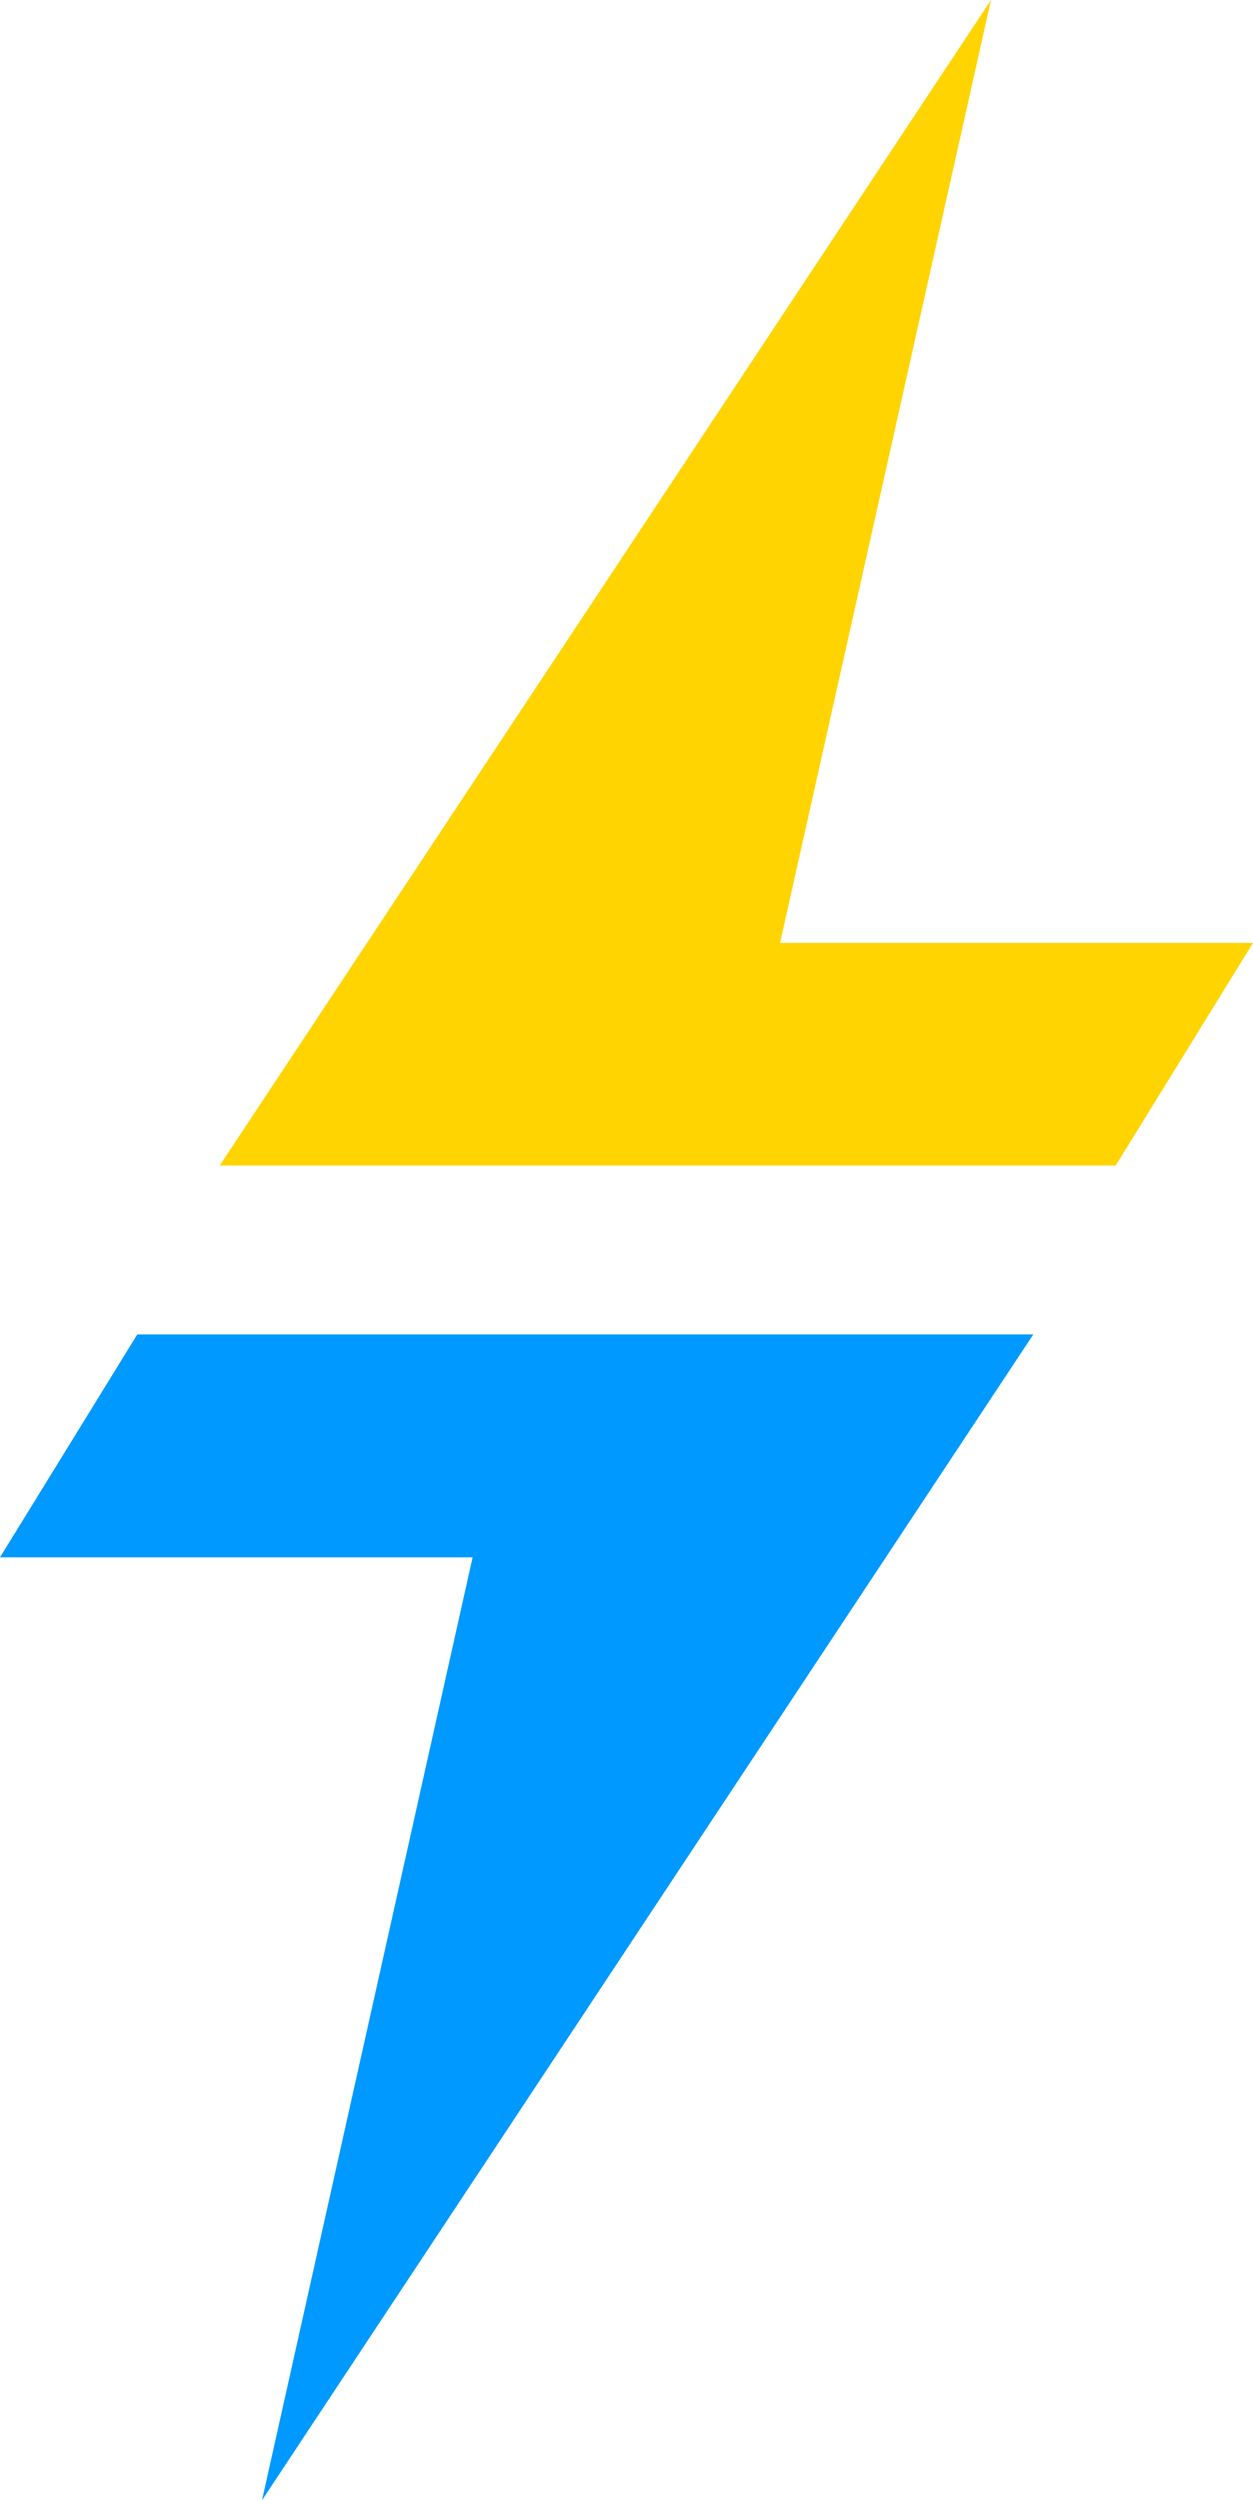
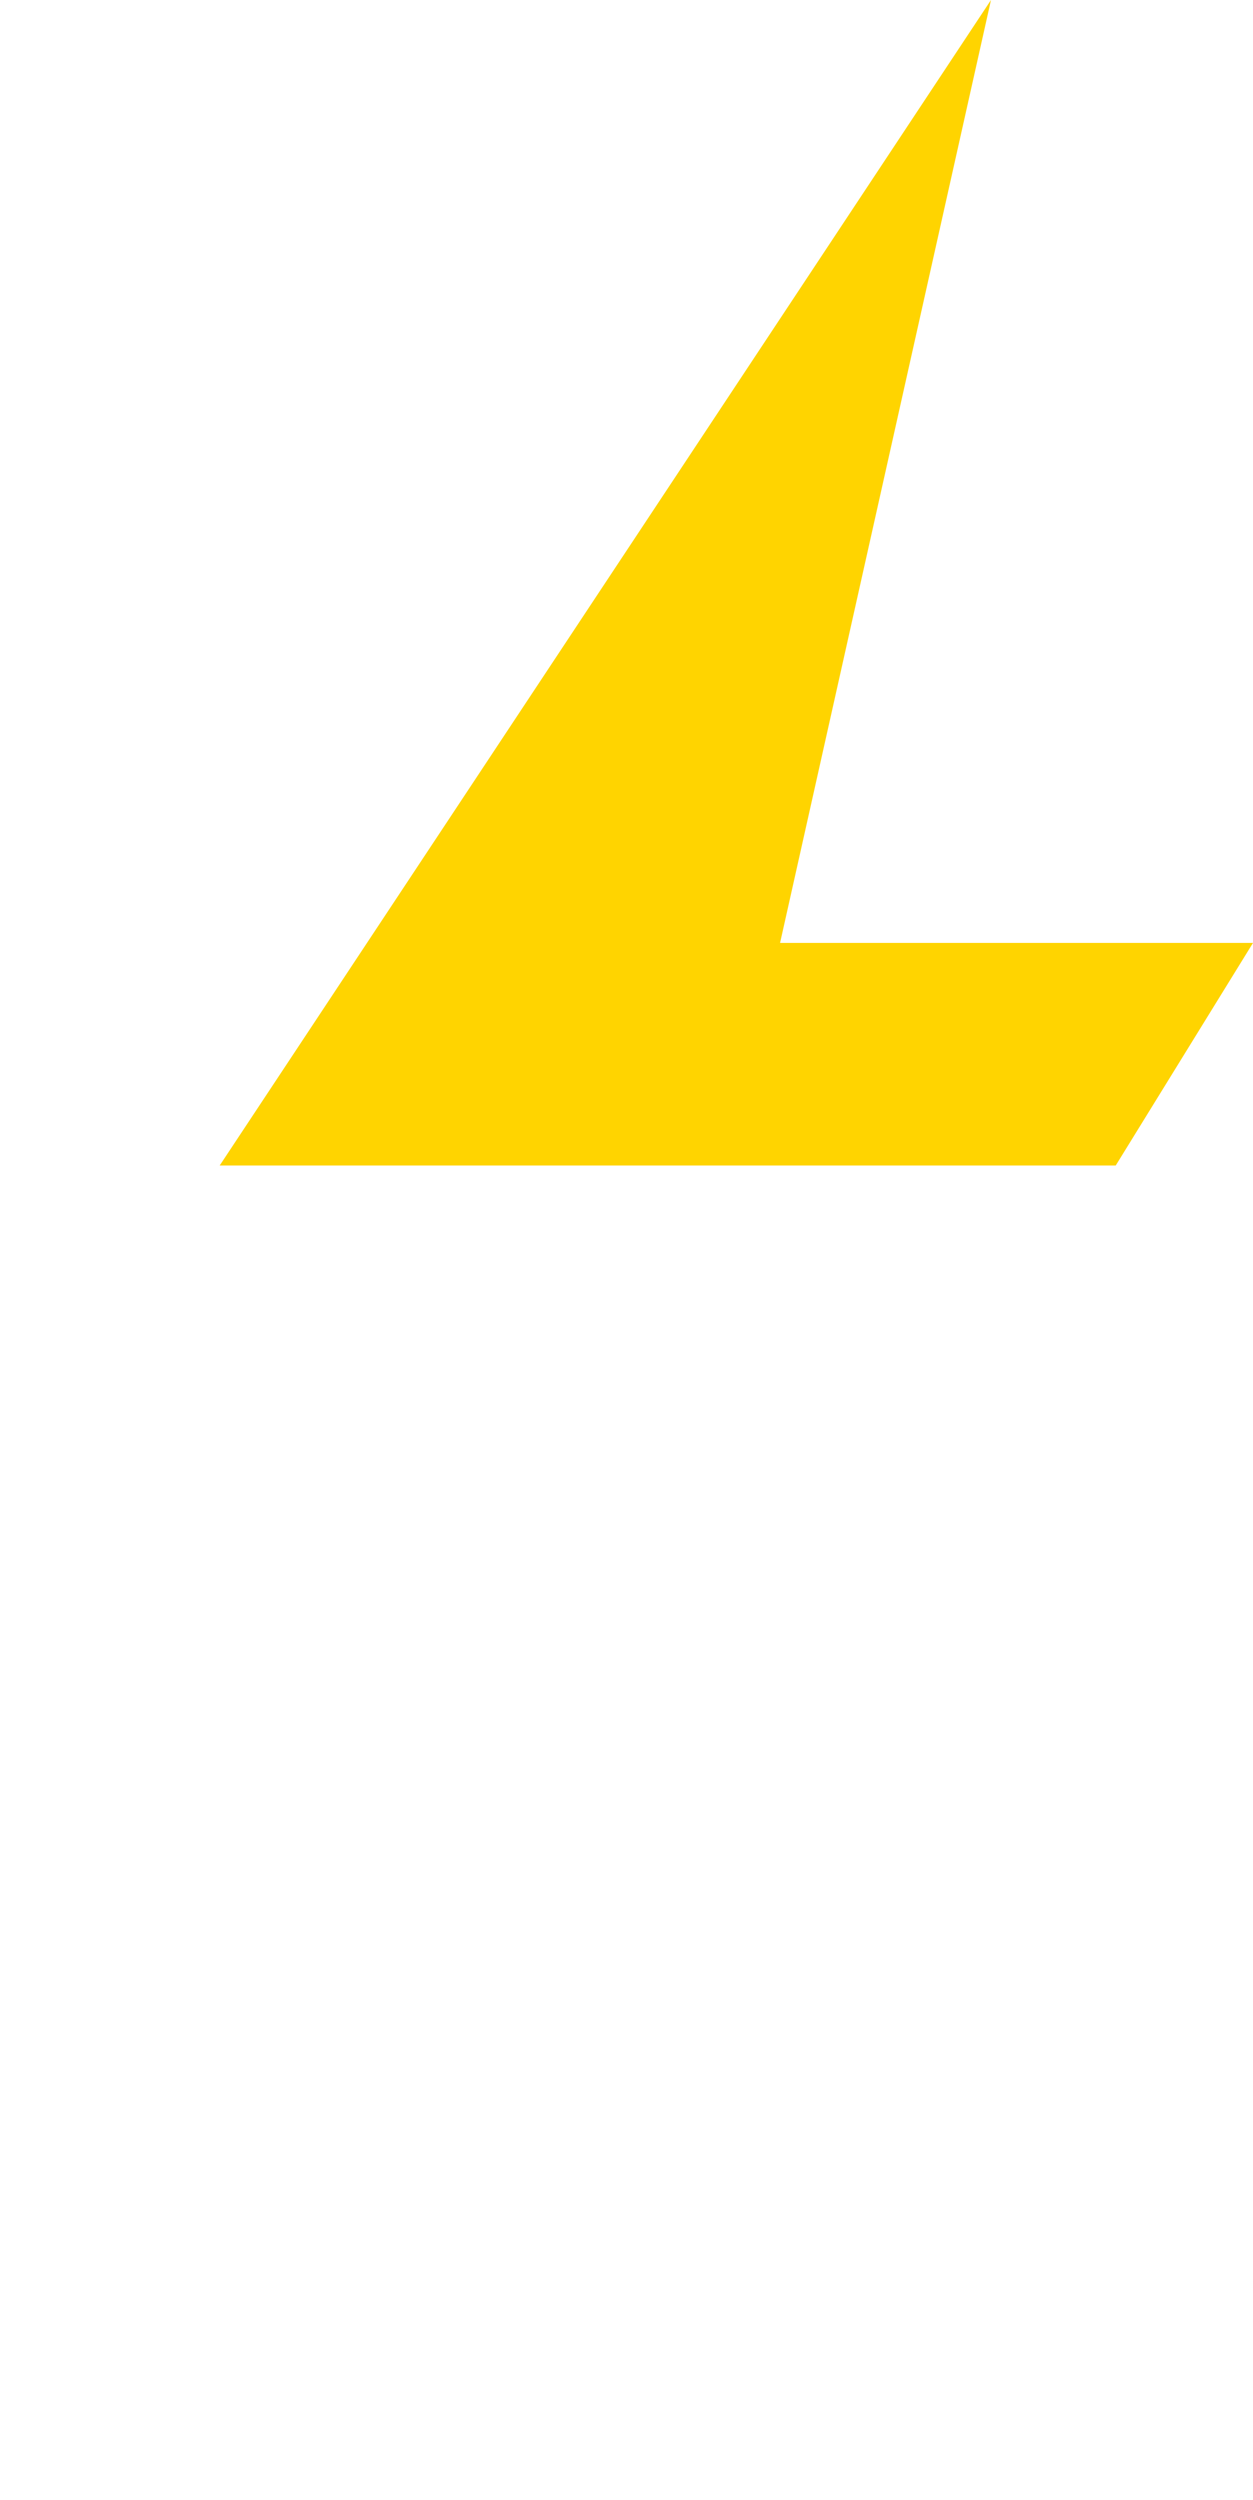
<svg xmlns="http://www.w3.org/2000/svg" id="Layer_2" data-name="Layer 2" viewBox="0 0 39.98 79.76">
  <defs>
    <style>      .cls-1 {        fill: #ffd400;      }      .cls-2 {        fill: #09f;      }    </style>
  </defs>
  <g id="uuid-8038b210-0adf-4be0-9015-0d2efcc756aa">
    <g>
      <polygon class="cls-1" points="7.01 37.18 35.6 37.18 39.98 30.08 24.89 30.08 31.62 0 7.01 37.18" />
-       <polygon class="cls-2" points="32.97 42.57 4.38 42.57 0 49.68 15.08 49.68 8.36 79.76 32.97 42.57" />
    </g>
  </g>
</svg>